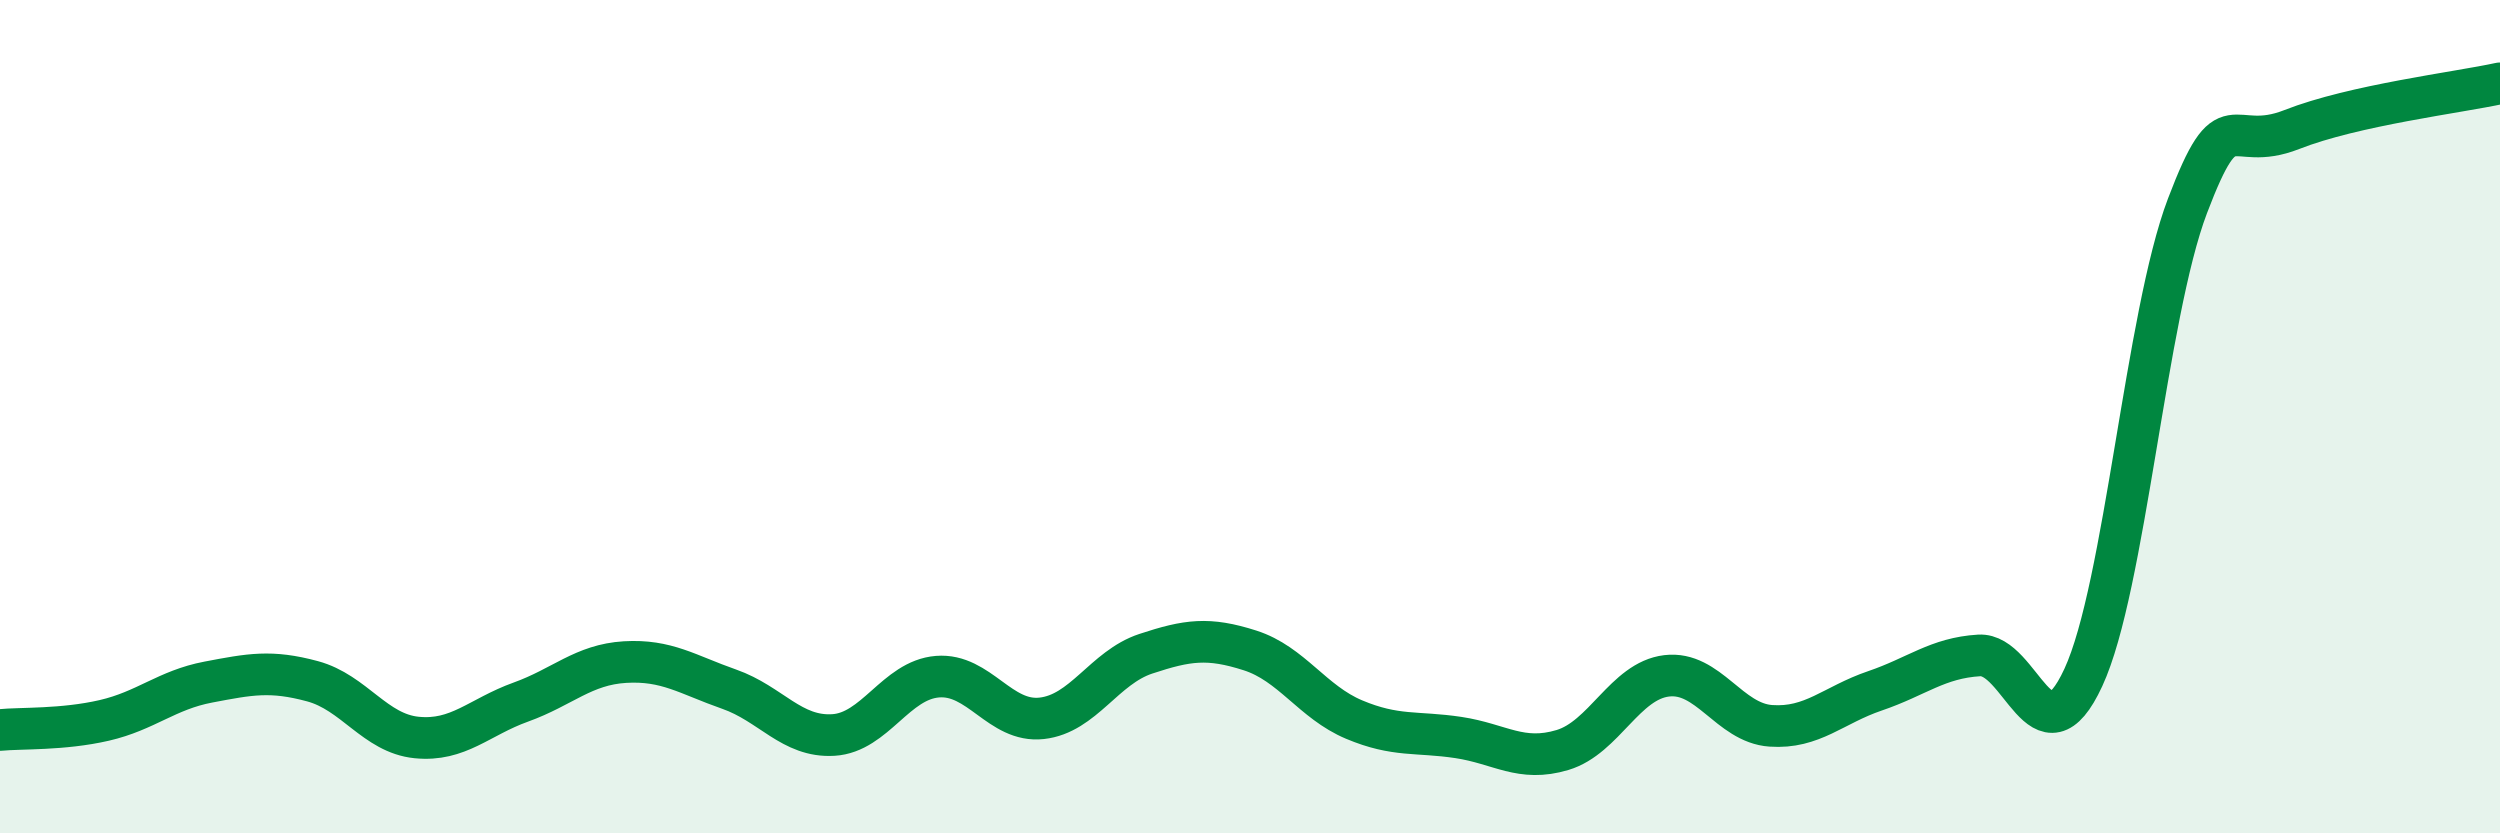
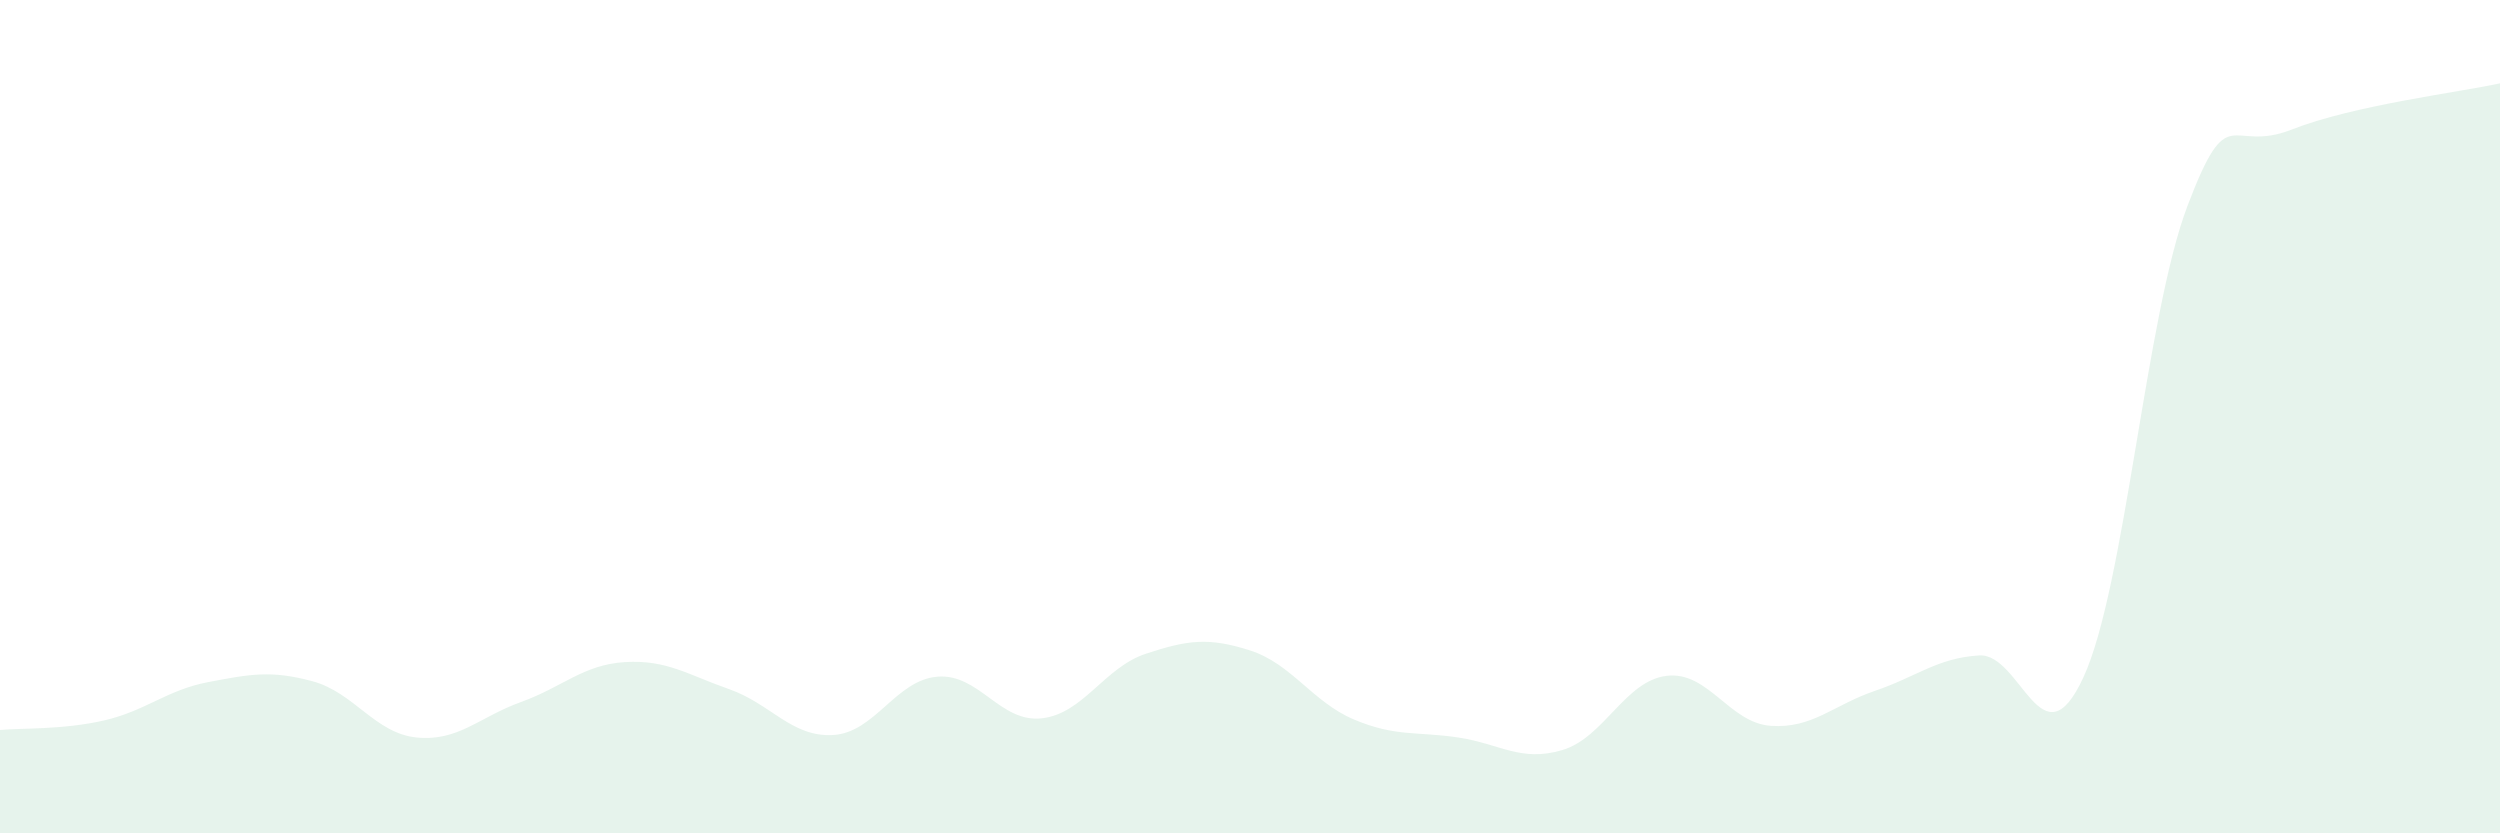
<svg xmlns="http://www.w3.org/2000/svg" width="60" height="20" viewBox="0 0 60 20">
  <path d="M 0,17.52 C 0.5,17.47 1.5,17.52 2.5,17.29 C 3.5,17.06 4,16.56 5,16.37 C 6,16.18 6.5,16.08 7.5,16.35 C 8.5,16.62 9,17.6 10,17.7 C 11,17.8 11.5,17.21 12.5,16.85 C 13.5,16.49 14,15.95 15,15.89 C 16,15.83 16.5,16.19 17.5,16.54 C 18.5,16.89 19,17.7 20,17.64 C 21,17.58 21.5,16.32 22.5,16.24 C 23.5,16.16 24,17.35 25,17.24 C 26,17.13 26.5,16.02 27.5,15.69 C 28.5,15.36 29,15.29 30,15.61 C 31,15.93 31.5,16.85 32.5,17.27 C 33.5,17.69 34,17.55 35,17.7 C 36,17.85 36.5,18.3 37.5,18 C 38.5,17.7 39,16.34 40,16.22 C 41,16.1 41.5,17.35 42.5,17.42 C 43.5,17.49 44,16.92 45,16.58 C 46,16.24 46.5,15.79 47.5,15.73 C 48.5,15.67 49,18.42 50,16.26 C 51,14.1 51.5,7.57 52.5,4.94 C 53.5,2.31 53.5,3.7 55,3.11 C 56.5,2.52 59,2.22 60,2L60 20L0 20Z" fill="#008740" opacity="0.1" stroke-linecap="round" stroke-linejoin="round" />
-   <path d="M 0,17.52 C 0.5,17.47 1.5,17.52 2.5,17.29 C 3.5,17.06 4,16.56 5,16.37 C 6,16.18 6.5,16.08 7.5,16.35 C 8.5,16.62 9,17.6 10,17.7 C 11,17.8 11.5,17.21 12.5,16.85 C 13.5,16.49 14,15.95 15,15.89 C 16,15.83 16.5,16.19 17.5,16.54 C 18.5,16.89 19,17.7 20,17.64 C 21,17.58 21.5,16.32 22.5,16.24 C 23.5,16.16 24,17.35 25,17.24 C 26,17.13 26.5,16.02 27.5,15.69 C 28.5,15.36 29,15.29 30,15.61 C 31,15.93 31.5,16.85 32.5,17.27 C 33.5,17.69 34,17.55 35,17.7 C 36,17.85 36.5,18.3 37.5,18 C 38.5,17.7 39,16.34 40,16.22 C 41,16.1 41.5,17.35 42.5,17.42 C 43.5,17.49 44,16.92 45,16.58 C 46,16.24 46.5,15.79 47.5,15.73 C 48.5,15.67 49,18.42 50,16.26 C 51,14.1 51.5,7.57 52.5,4.94 C 53.5,2.31 53.5,3.7 55,3.11 C 56.5,2.52 59,2.22 60,2" stroke="#008740" stroke-width="1" fill="none" stroke-linecap="round" stroke-linejoin="round" />
</svg>